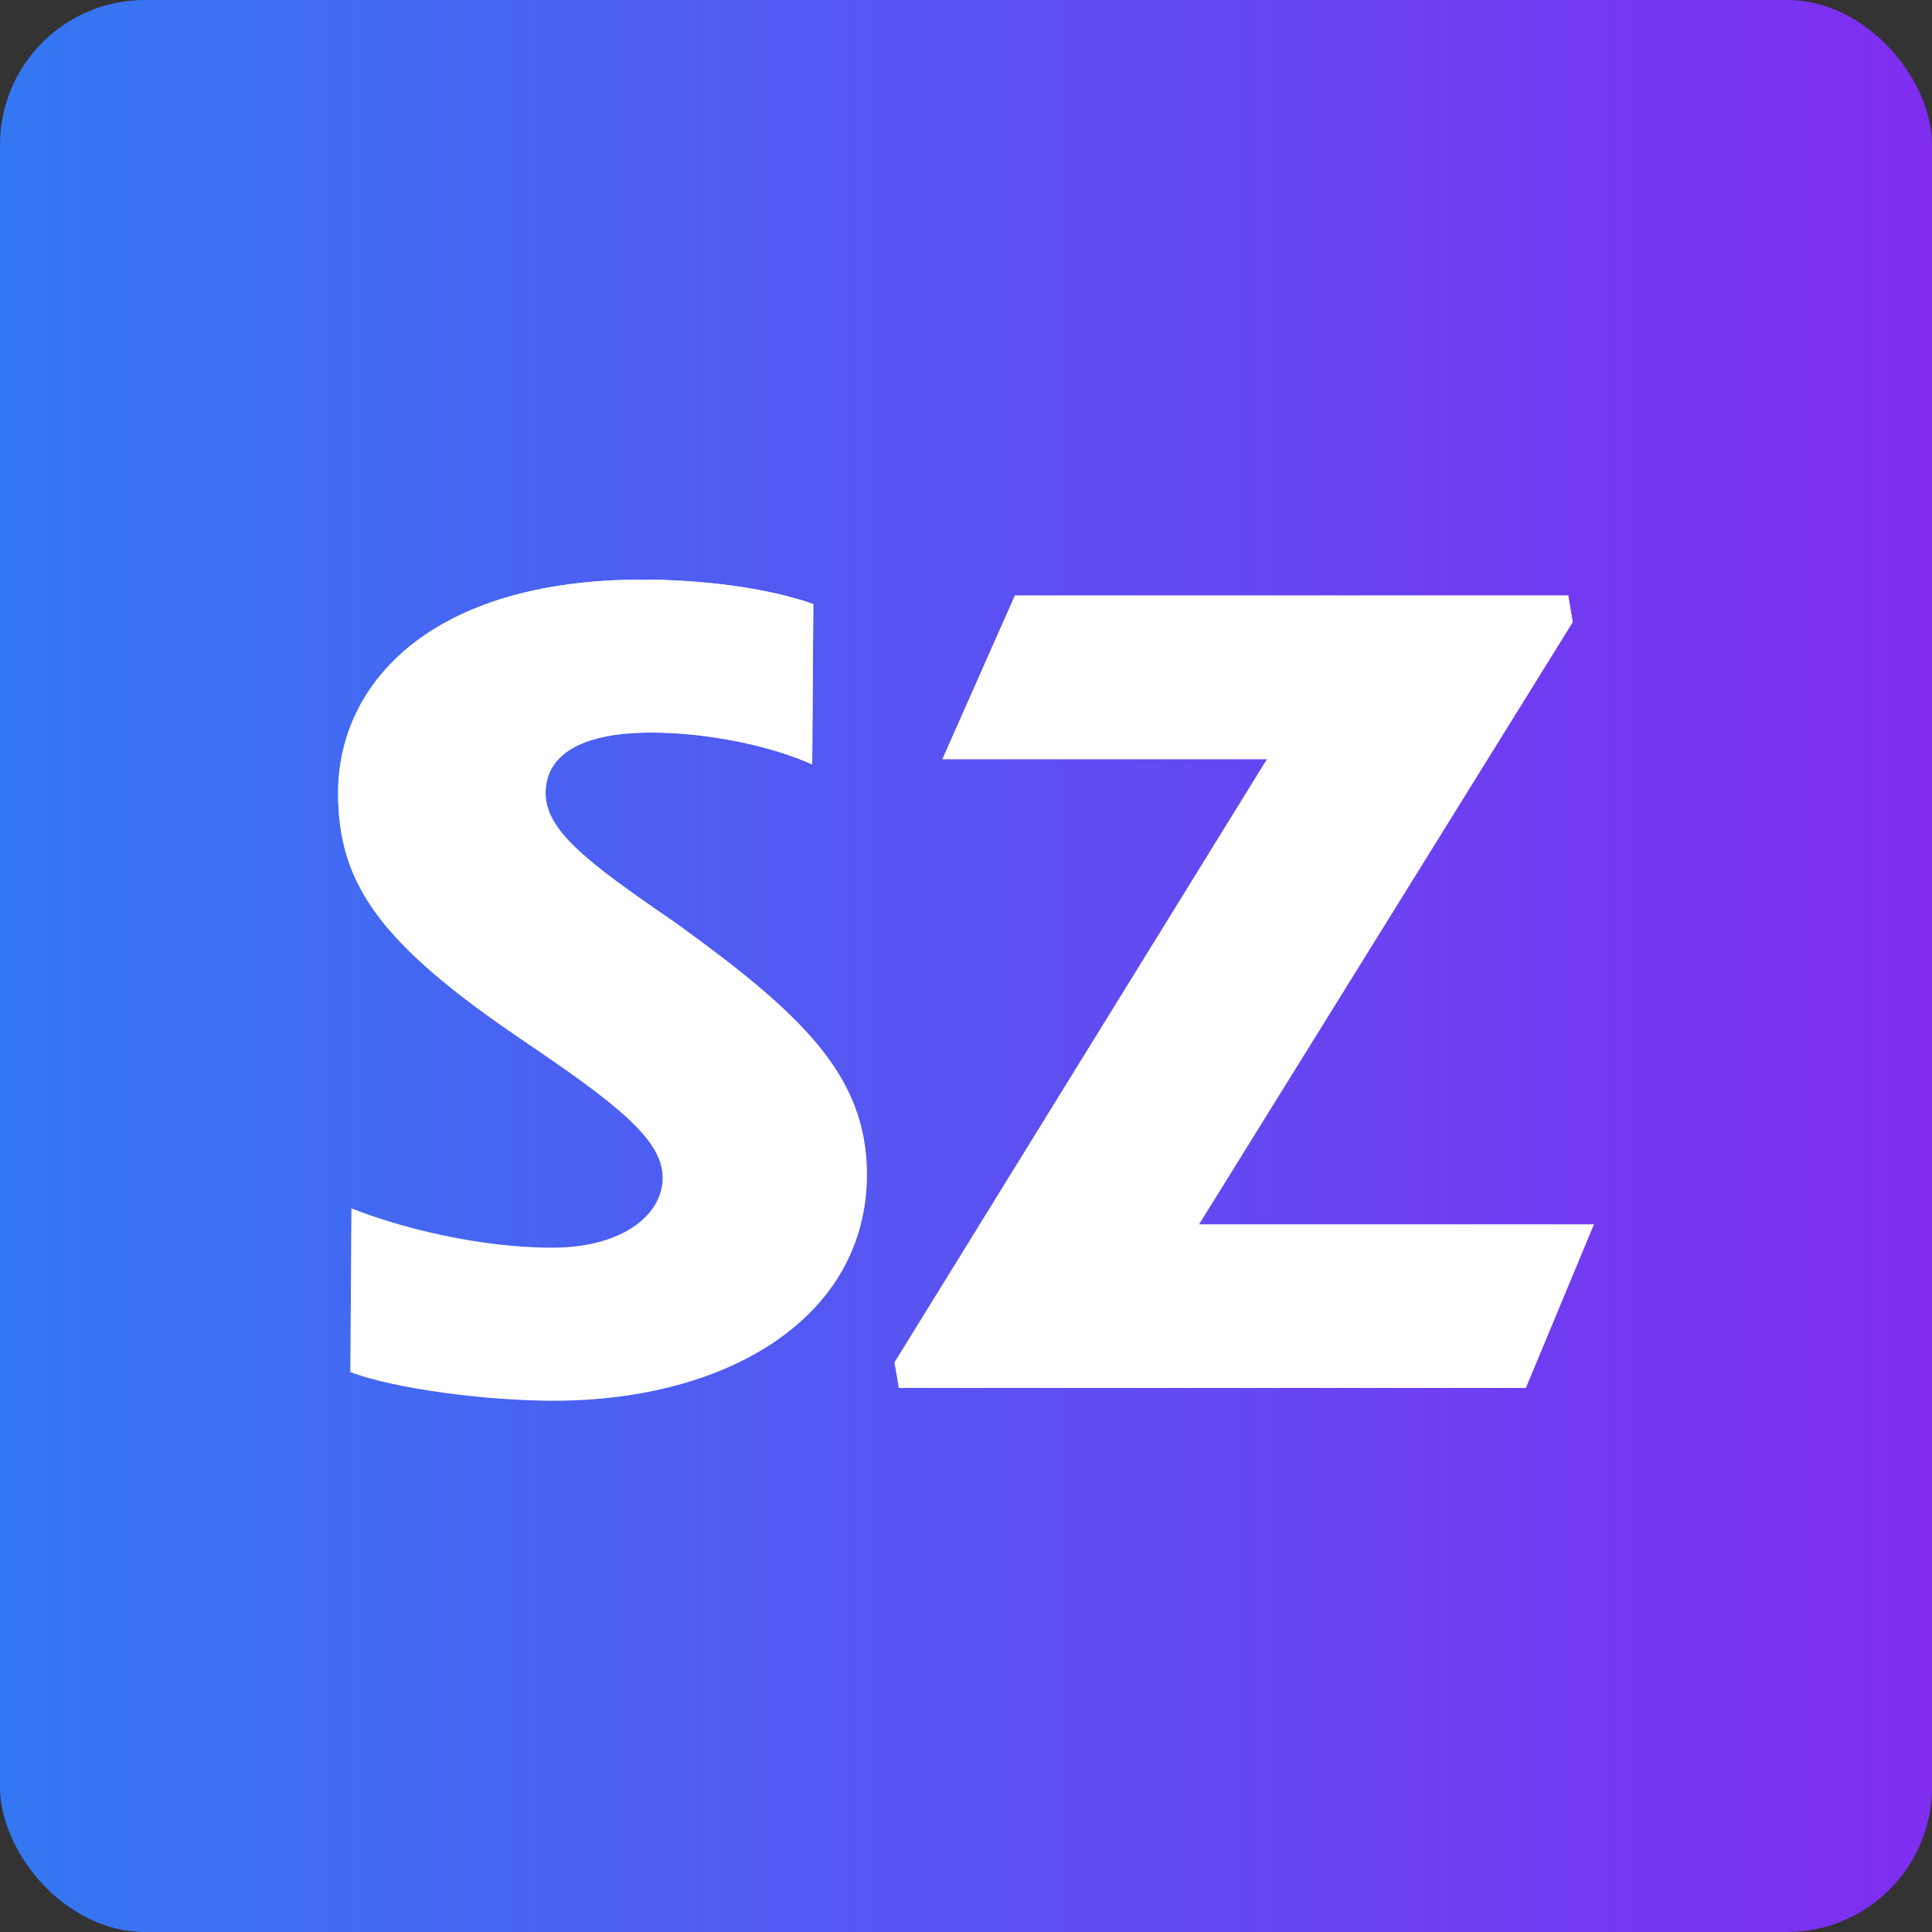
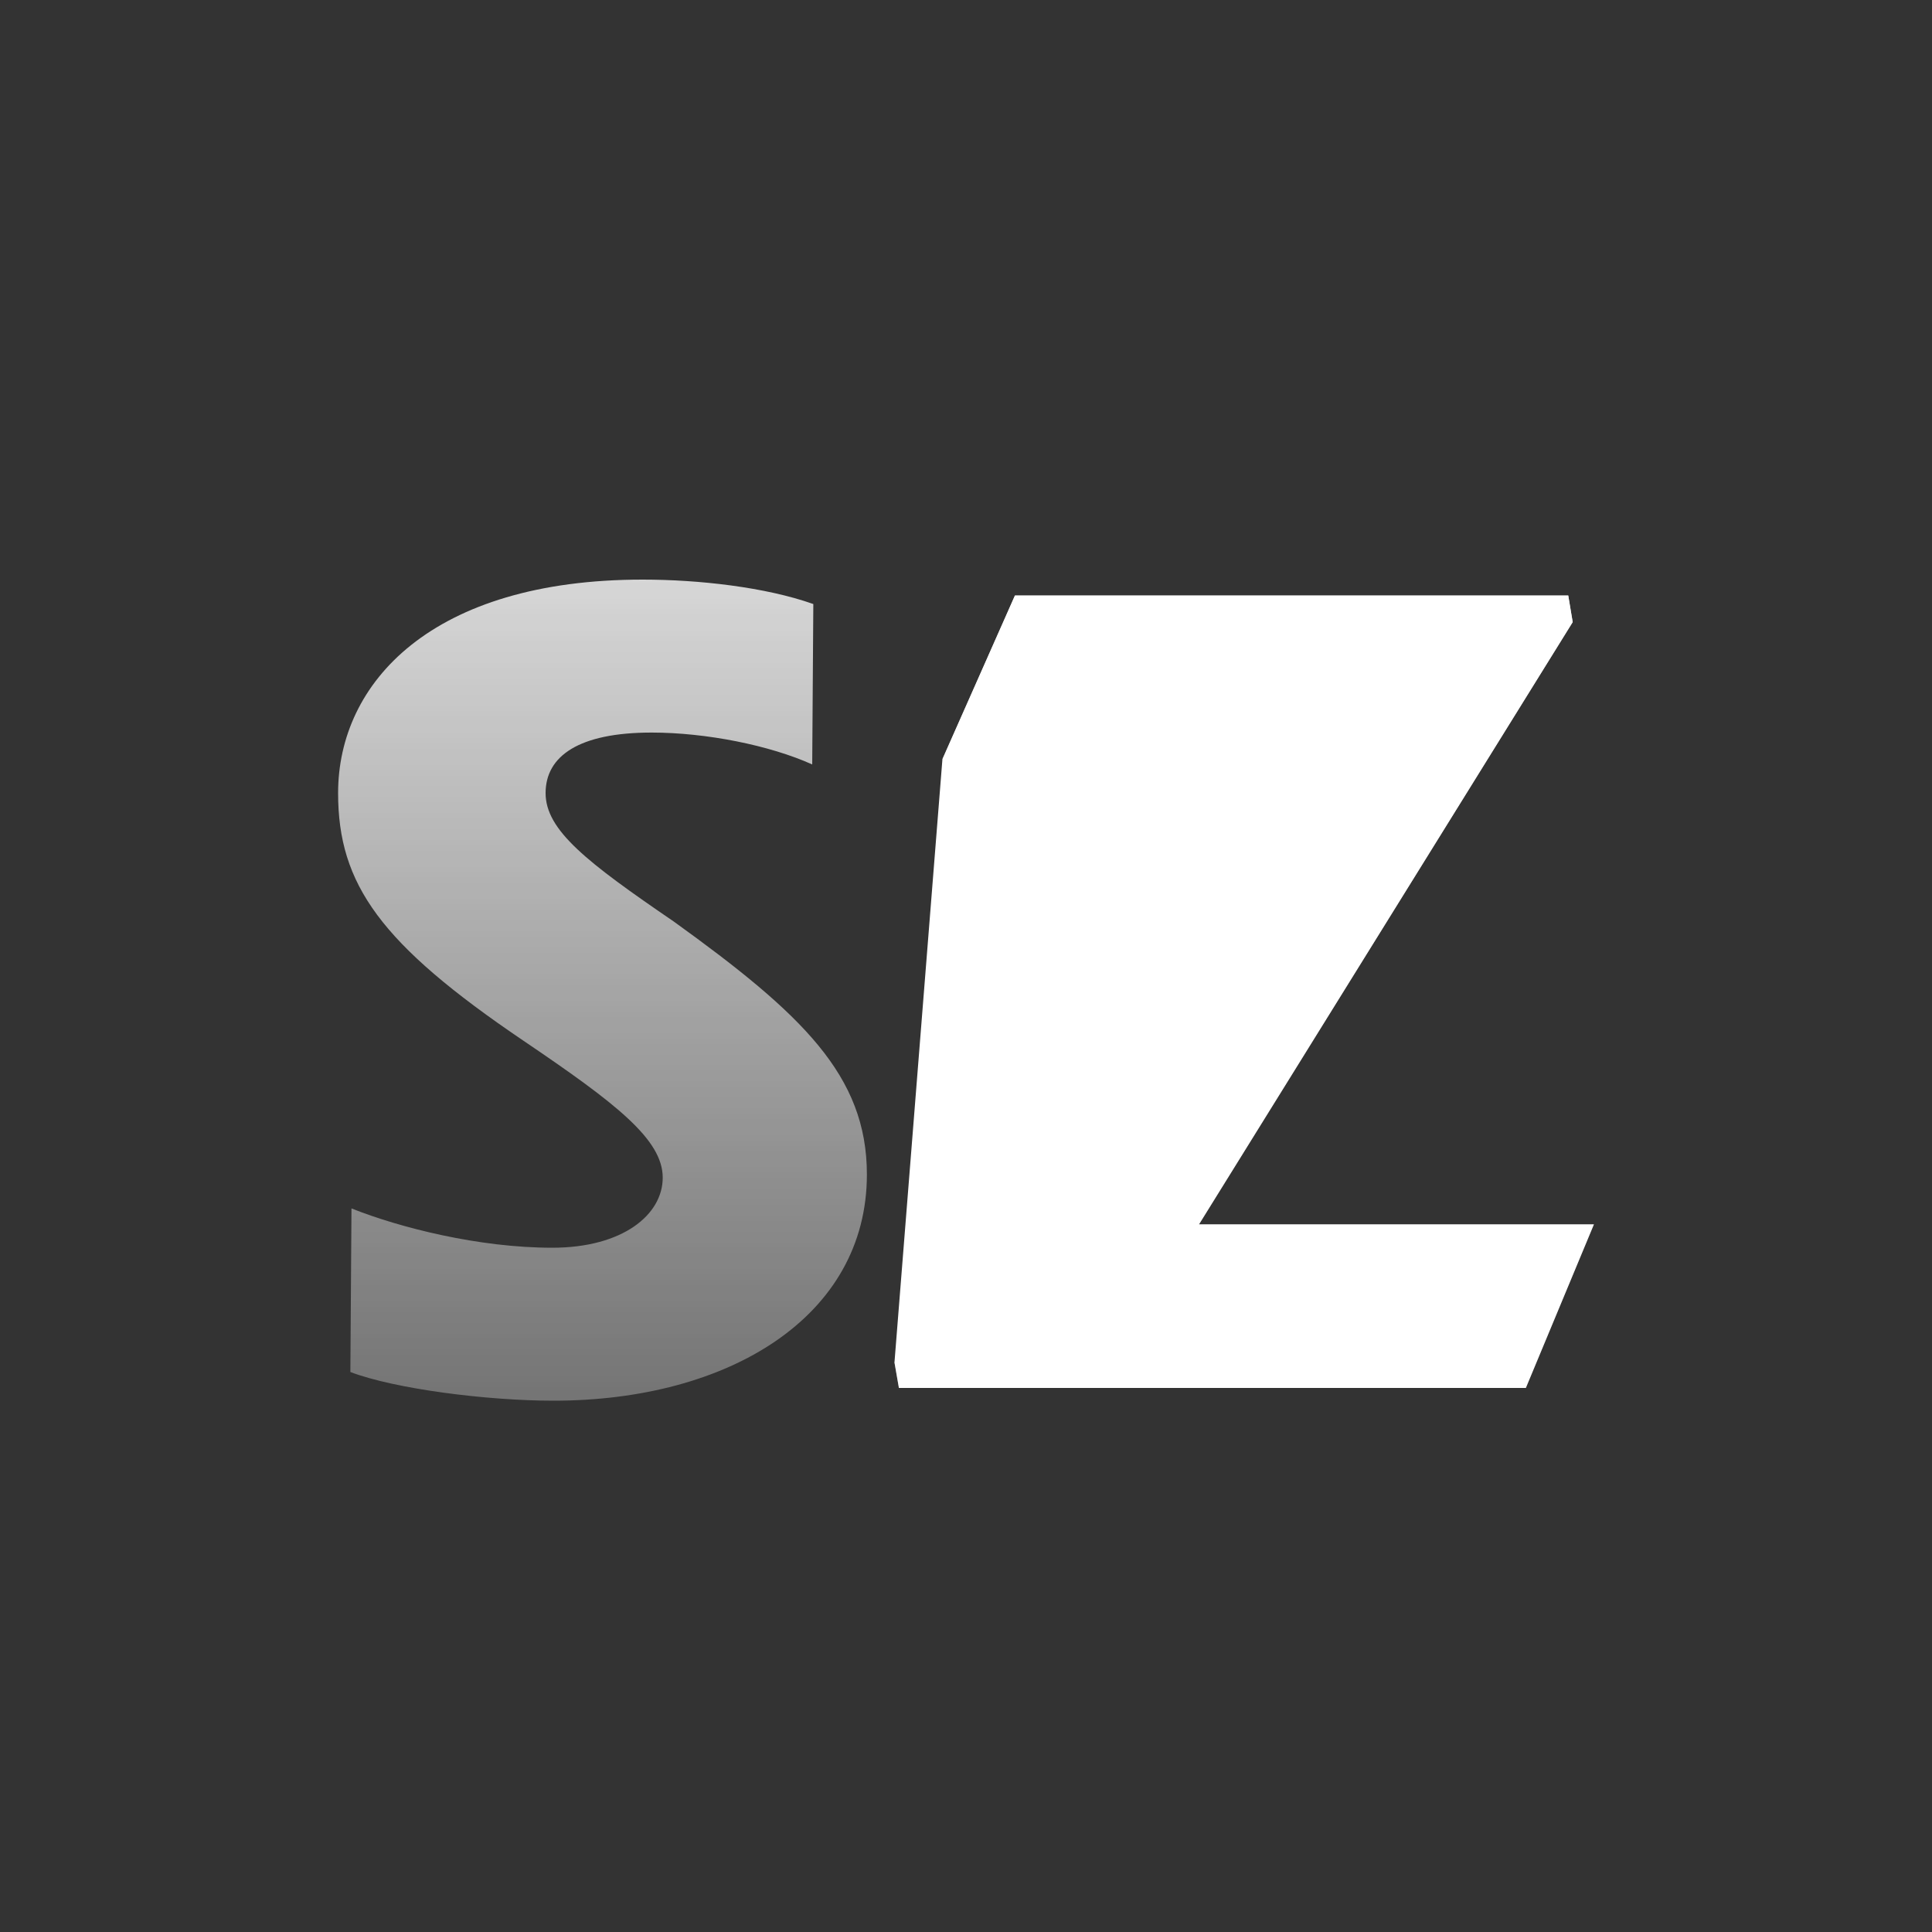
<svg xmlns="http://www.w3.org/2000/svg" width="40" height="40" viewBox="0 0 40 40" fill="none">
  <rect x="0" y="0" width="40" height="40" fill="#333333" stroke="none" />
-   <rect width="40" height="40" rx="3" fill="url(#paint0_linear)" />
  <g style="mix-blend-mode:overlay">
-     <path d="M16.839 12.506C15.846 12.154 14.46 12 13.305 12C8.94 12 7 14.133 7 16.42C7 18.312 7.878 19.543 10.834 21.545C12.751 22.842 13.721 23.59 13.721 24.382C13.721 25.151 12.89 25.833 11.434 25.833C9.91 25.833 8.27 25.415 7.277 25.019L7.254 28.406C8.178 28.758 10.095 29 11.458 29C15.084 29 17.948 27.263 17.948 24.316C17.948 22.27 16.608 20.995 13.952 19.081C12.15 17.85 11.296 17.19 11.296 16.42C11.296 15.651 11.989 15.167 13.49 15.167C14.622 15.167 15.938 15.431 16.816 15.827L16.839 12.506Z" fill="white" />
-     <path d="M33 25.349H24.824L32.561 12.88L32.469 12.33H21.013L19.512 15.717H26.233L18.519 28.208L18.611 28.736H31.591L33 25.349Z" fill="white" />
+     <path d="M33 25.349H24.824L32.561 12.88L32.469 12.33H21.013L19.512 15.717L18.519 28.208L18.611 28.736H31.591L33 25.349Z" fill="white" />
  </g>
  <g style="mix-blend-mode:overlay" opacity="0.8">
    <path d="M16.839 12.506C15.846 12.154 14.46 12 13.305 12C8.94 12 7 14.133 7 16.42C7 18.312 7.878 19.543 10.834 21.545C12.751 22.842 13.721 23.59 13.721 24.382C13.721 25.151 12.89 25.833 11.434 25.833C9.91 25.833 8.27 25.415 7.277 25.019L7.254 28.406C8.178 28.758 10.095 29 11.458 29C15.084 29 17.948 27.263 17.948 24.316C17.948 22.27 16.608 20.995 13.952 19.081C12.15 17.85 11.296 17.19 11.296 16.42C11.296 15.651 11.989 15.167 13.49 15.167C14.622 15.167 15.938 15.431 16.816 15.827L16.839 12.506Z" fill="url(#paint1_linear)" />
    <path d="M33 25.349H24.824L32.561 12.88L32.469 12.33H21.013L19.512 15.717H26.233L18.519 28.208L18.611 28.736H31.591L33 25.349Z" fill="url(#paint2_linear)" />
  </g>
  <defs>
    <linearGradient id="paint0_linear" x1="-3.019" y1="19.2" x2="45.283" y2="19.2" gradientUnits="userSpaceOnUse">
      <stop stop-color="#2E7DF2" />
      <stop offset="1" stop-color="#8A23F1" />
    </linearGradient>
    <linearGradient id="paint1_linear" x1="20" y1="12" x2="20" y2="29" gradientUnits="userSpaceOnUse">
      <stop stop-color="white" />
      <stop offset="1" stop-color="white" stop-opacity="0.4" />
    </linearGradient>
    <linearGradient id="paint2_linear" x1="20" y1="12" x2="20" y2="29" gradientUnits="userSpaceOnUse">
      <stop stop-color="white" />
      <stop offset="1" stop-color="white" stop-opacity="0.4" />
    </linearGradient>
  </defs>
</svg>